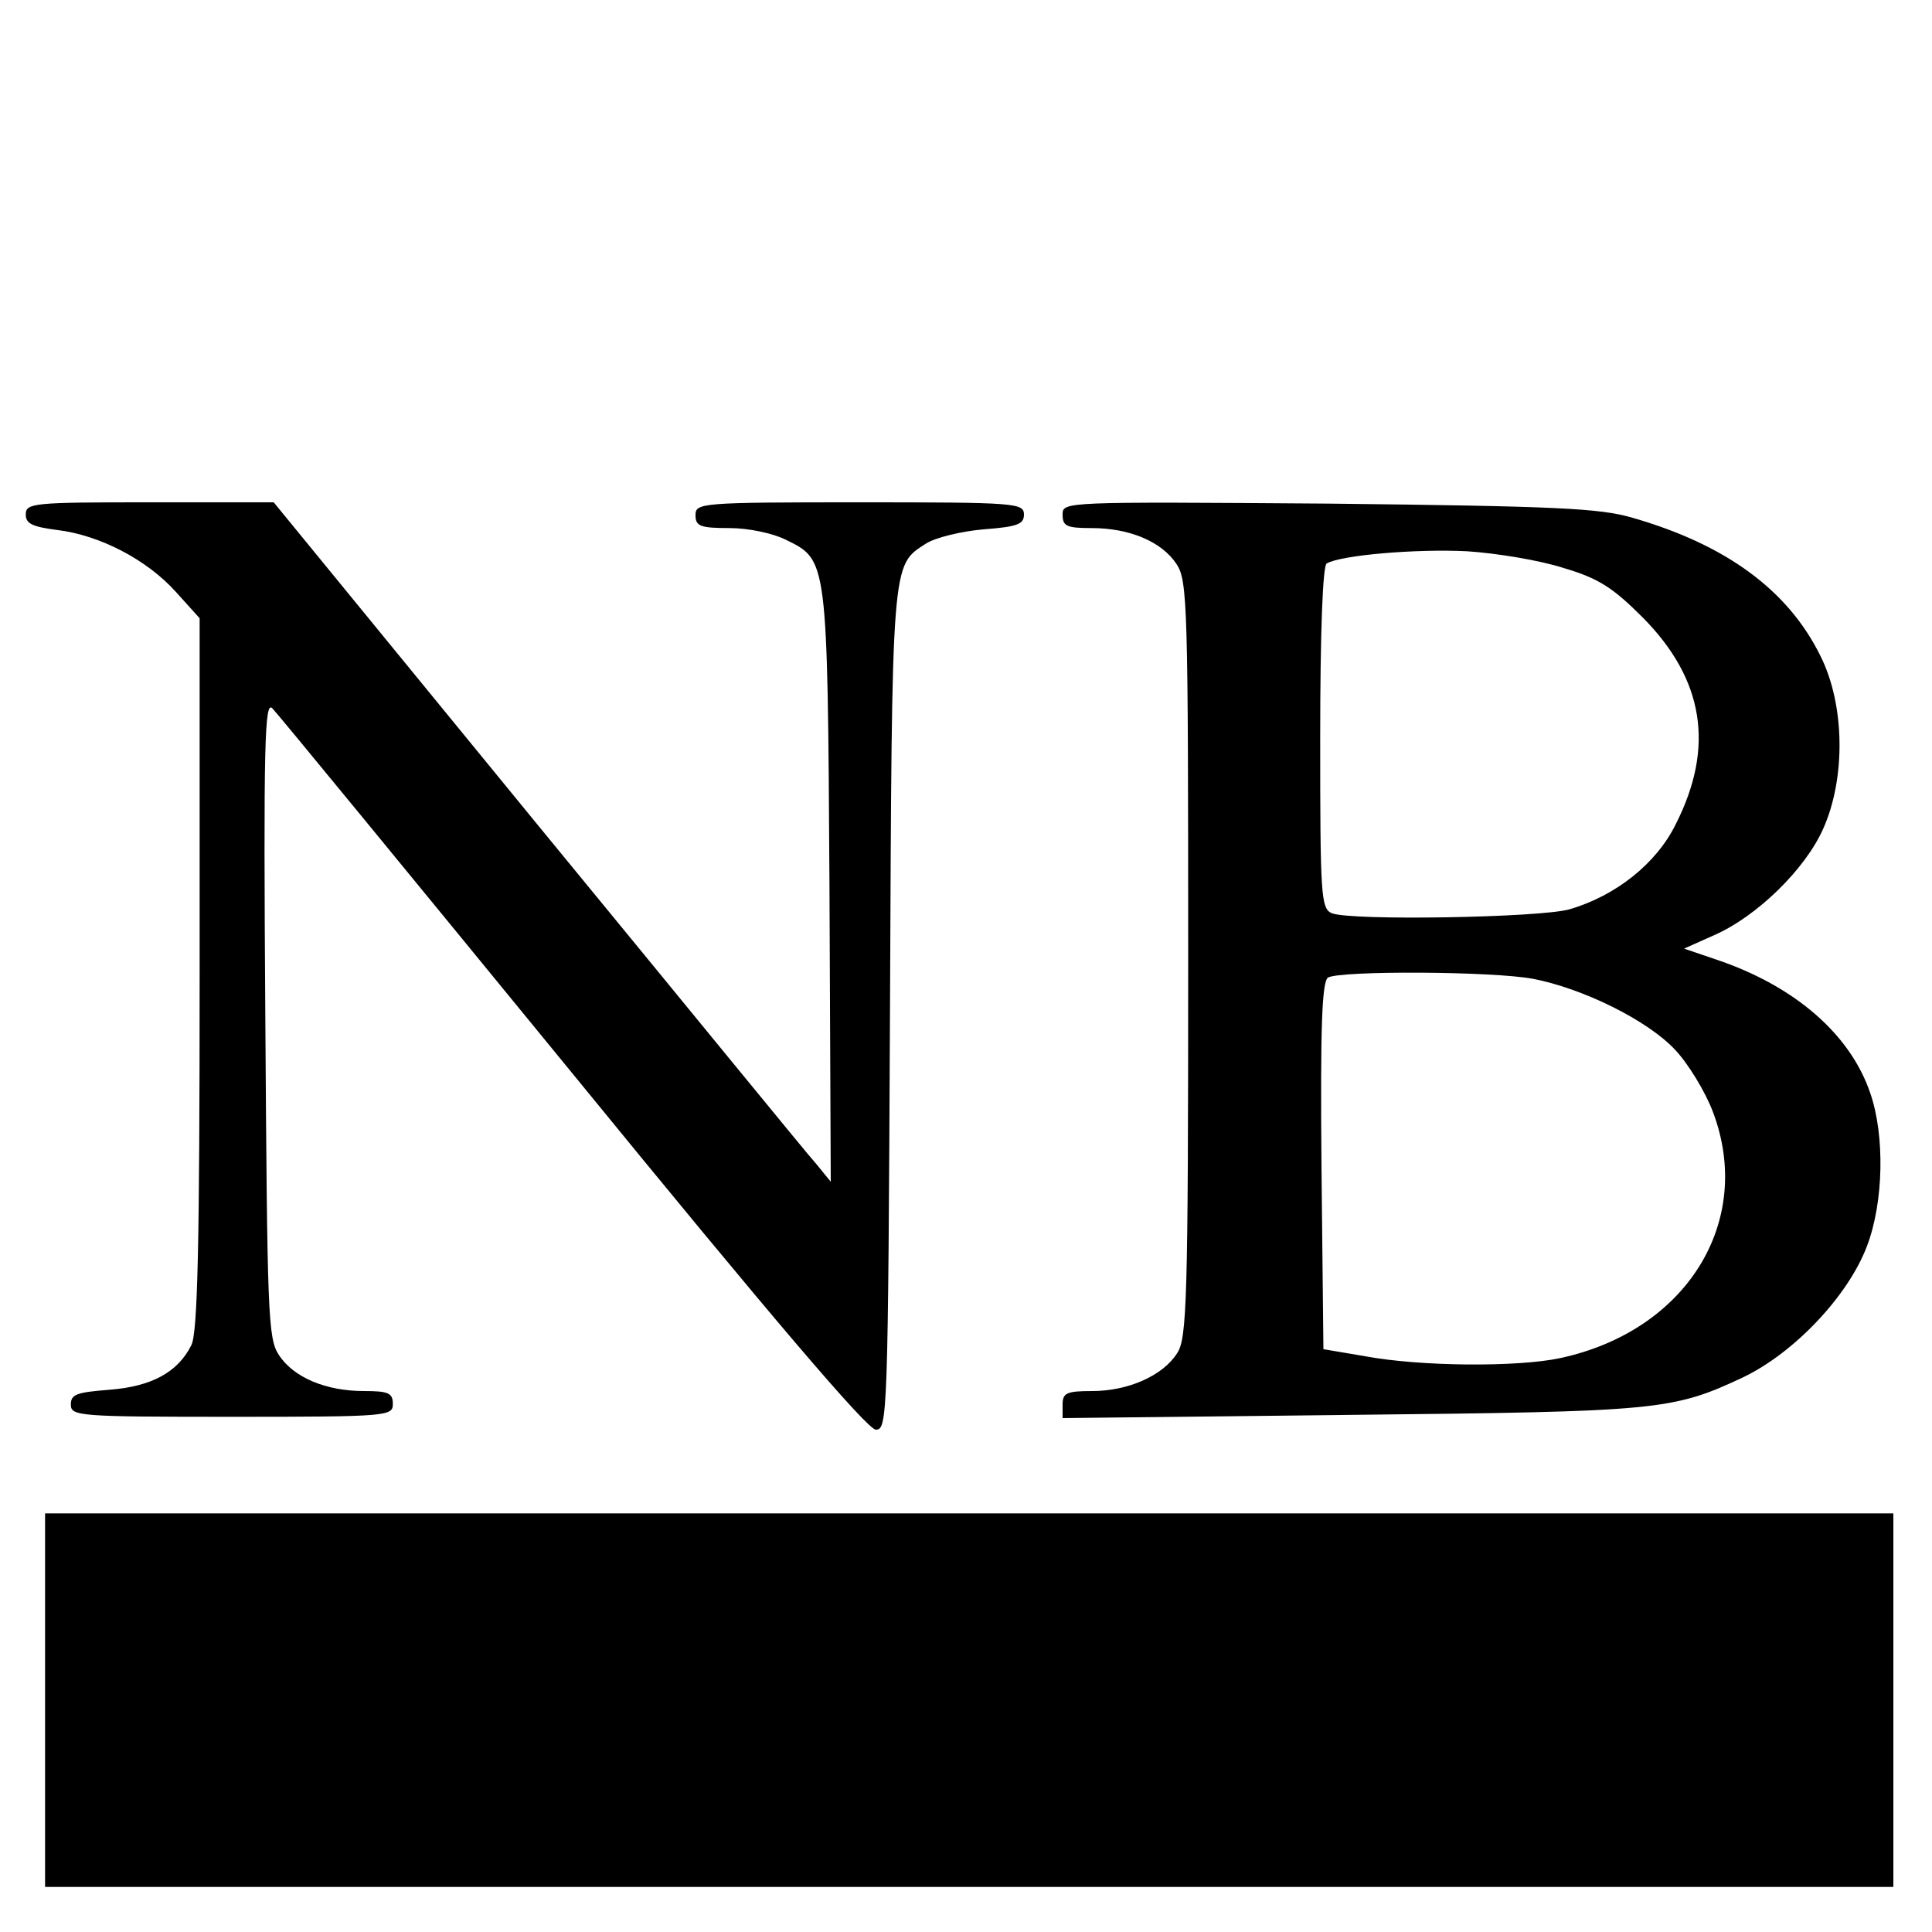
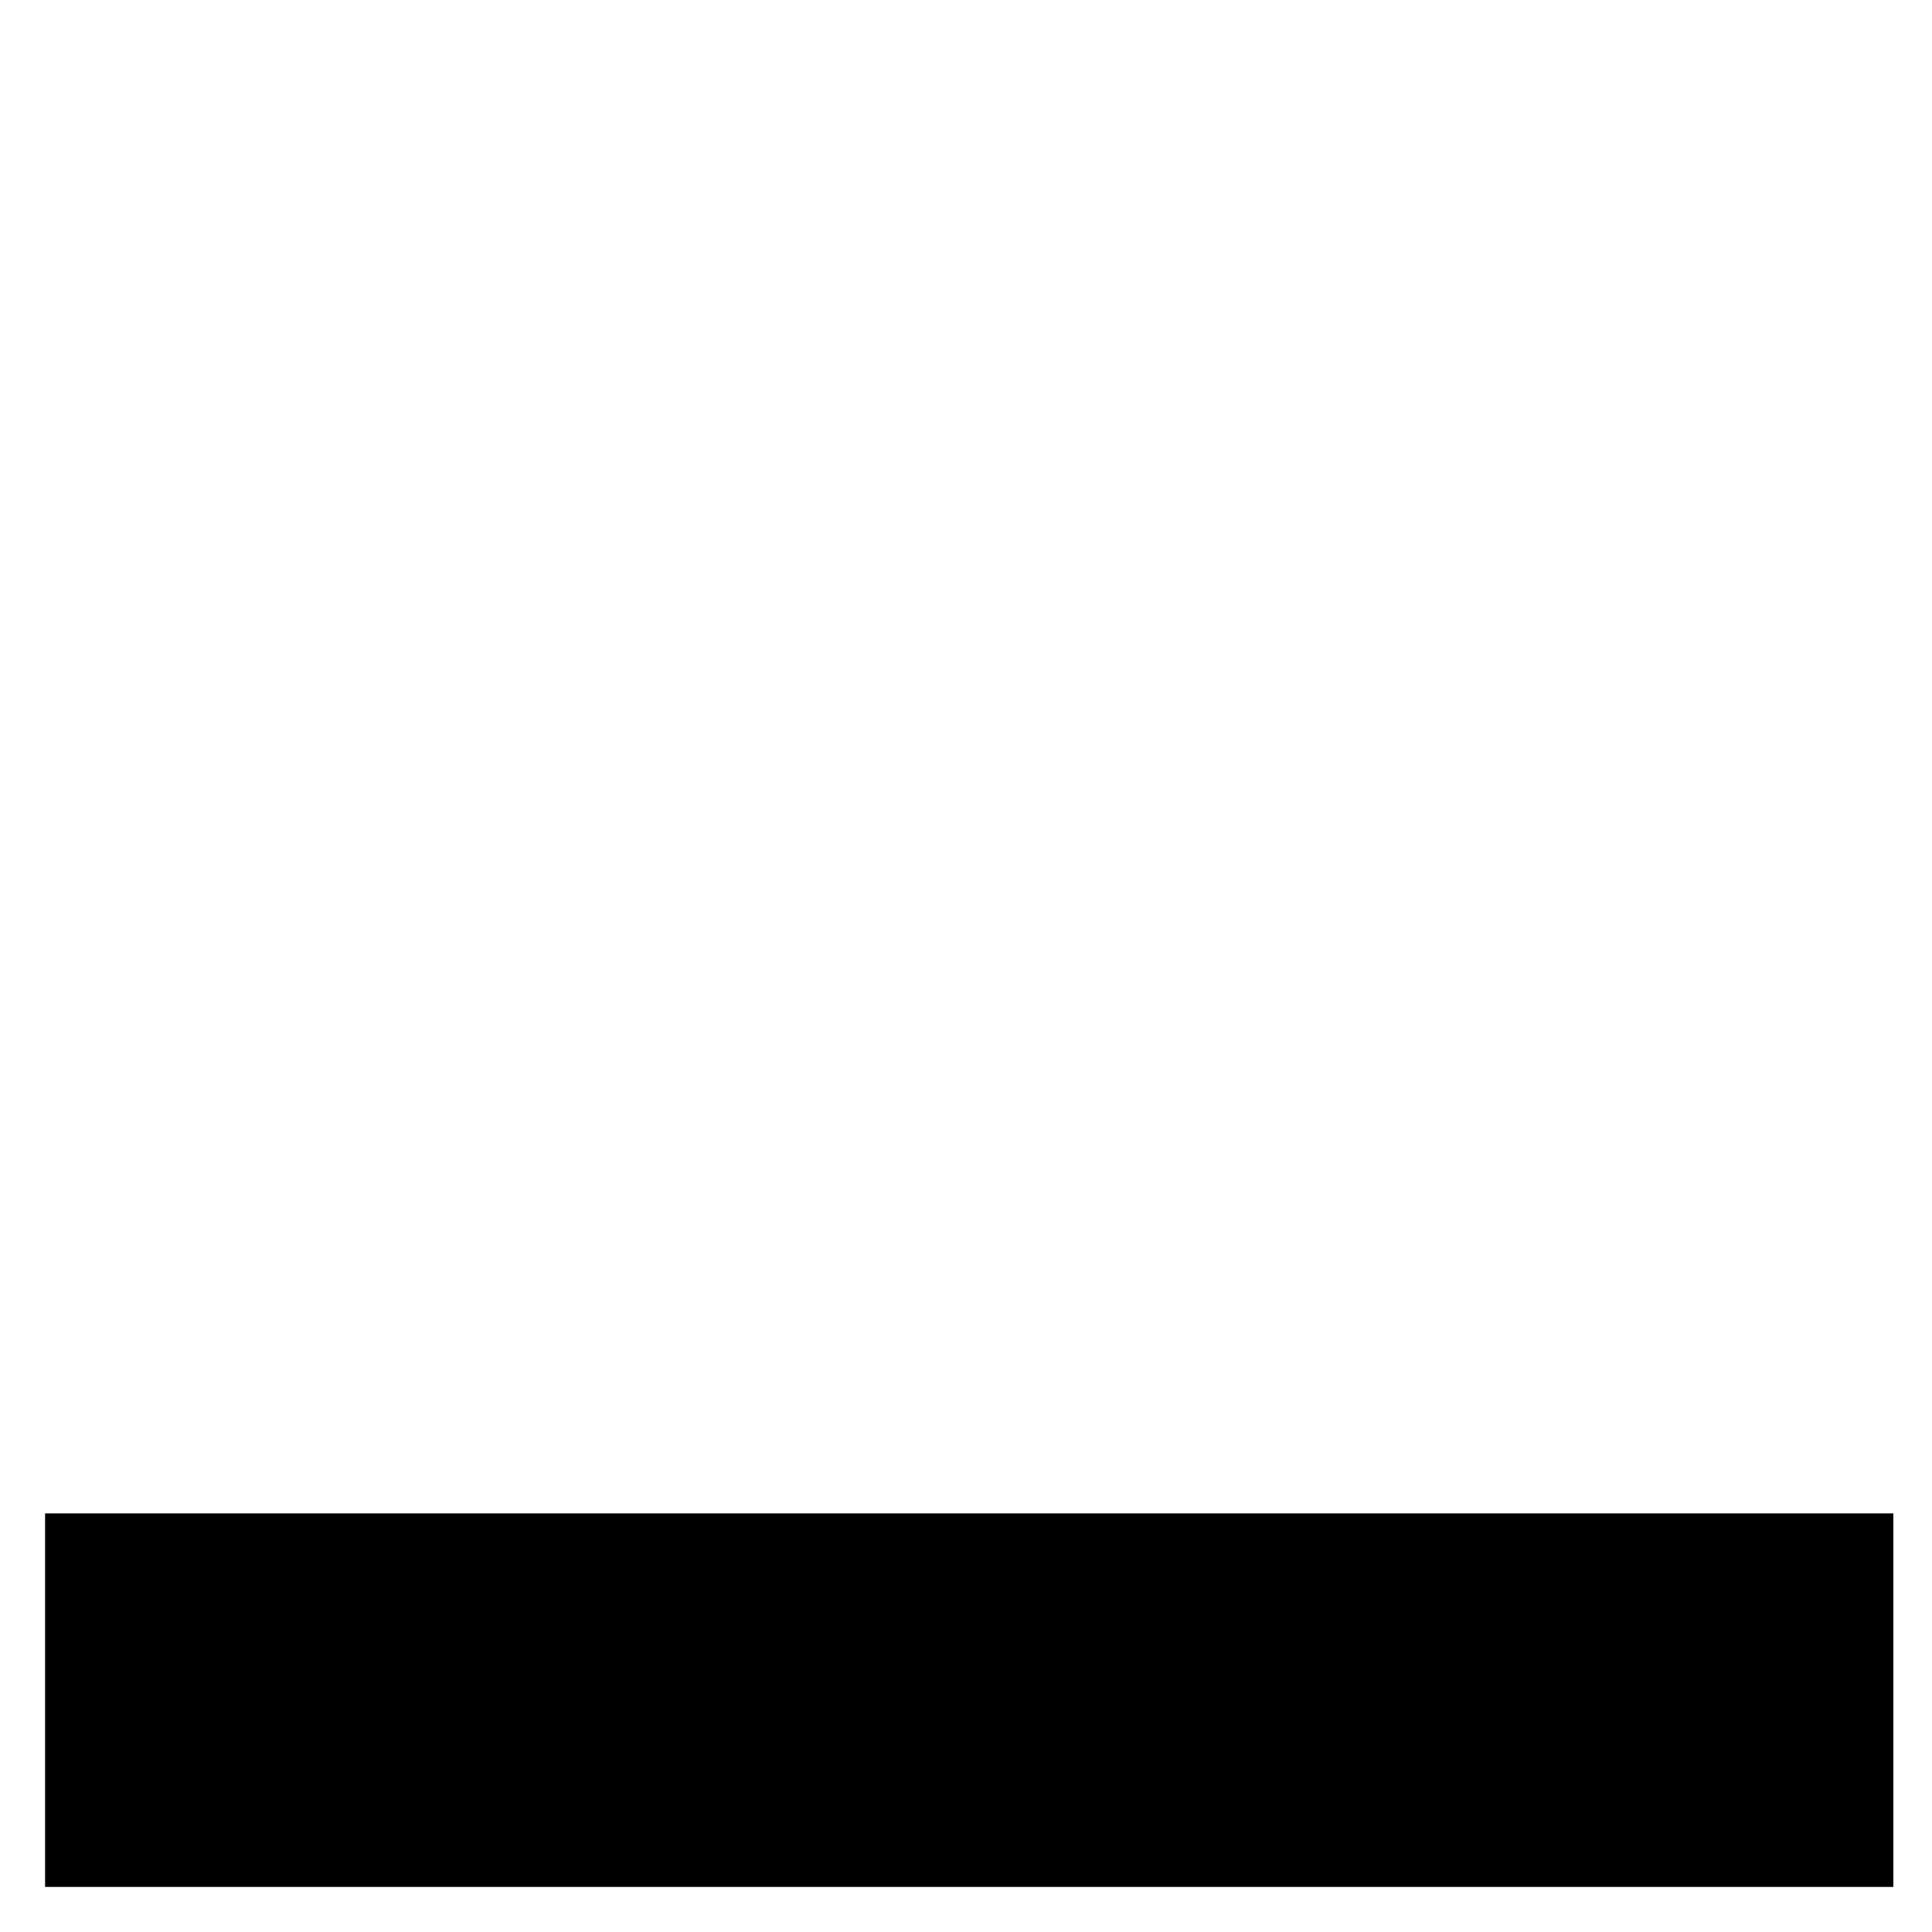
<svg xmlns="http://www.w3.org/2000/svg" version="1.0" width="300pt" height="300pt" viewBox="0 0 300 300" preserveAspectRatio="xMidYMid meet">
  <g transform="translate(0,300) scale(0.1,-0.1)" fill="#000000" stroke="none">
-     <path d="M40 2201 c0 -14 10 -19 49 -24 66 -8 139 -46 184 -96 l37 -41 0 -553 c0 -418 -3 -558 -13 -576 -21 -42 -62 -64 -127 -69 -51 -4 -60 -7 -60 -23 0 -18 12 -19 250 -19 243 0 250 1 250 20 0 17 -7 20 -45 20 -59 0 -109 21 -132 56 -17 26 -18 63 -21 524 -3 429 -1 493 11 480 8 -8 218 -264 466 -567 311 -381 458 -553 471 -553 18 0 19 18 22 653 3 703 2 688 56 723 14 9 54 19 89 22 53 4 63 8 63 23 0 18 -13 19 -255 19 -248 0 -255 -1 -255 -20 0 -17 7 -20 53 -20 29 0 67 -8 87 -18 65 -32 65 -27 68 -537 l2 -460 -22 27 c-13 14 -207 252 -433 527 l-410 501 -192 0 c-182 0 -193 -1 -193 -19z" />
-     <path d="M1650 2201 c0 -18 6 -21 45 -21 59 0 109 -21 132 -56 17 -26 18 -63 18 -614 0 -531 -2 -588 -17 -611 -22 -35 -76 -59 -132 -59 -40 0 -46 -3 -46 -21 l0 -21 448 5 c478 5 499 7 608 58 80 38 164 127 193 204 26 68 28 172 5 238 -31 91 -117 166 -239 207 l-50 17 47 21 c66 29 141 102 169 165 35 78 34 192 -4 268 -50 102 -146 173 -292 215 -51 15 -119 18 -472 22 -412 3 -413 3 -413 -17z m778 -83 c54 -16 76 -30 123 -77 95 -96 112 -201 51 -321 -30 -61 -93 -111 -165 -132 -46 -13 -340 -18 -369 -6 -17 7 -18 29 -18 272 0 166 4 267 10 271 22 13 139 23 218 19 46 -3 113 -14 150 -26z m-47 -638 c77 -15 177 -64 220 -110 20 -21 47 -65 59 -97 64 -170 -41 -340 -238 -382 -66 -14 -216 -13 -302 3 l-65 11 -3 284 c-2 221 1 286 10 293 19 11 256 10 319 -2z" />
    <path d="M70 360 l0 -290 1435 0 1435 0 0 290 0 290 -1435 0 -1435 0 0 -290z" />
  </g>
</svg>